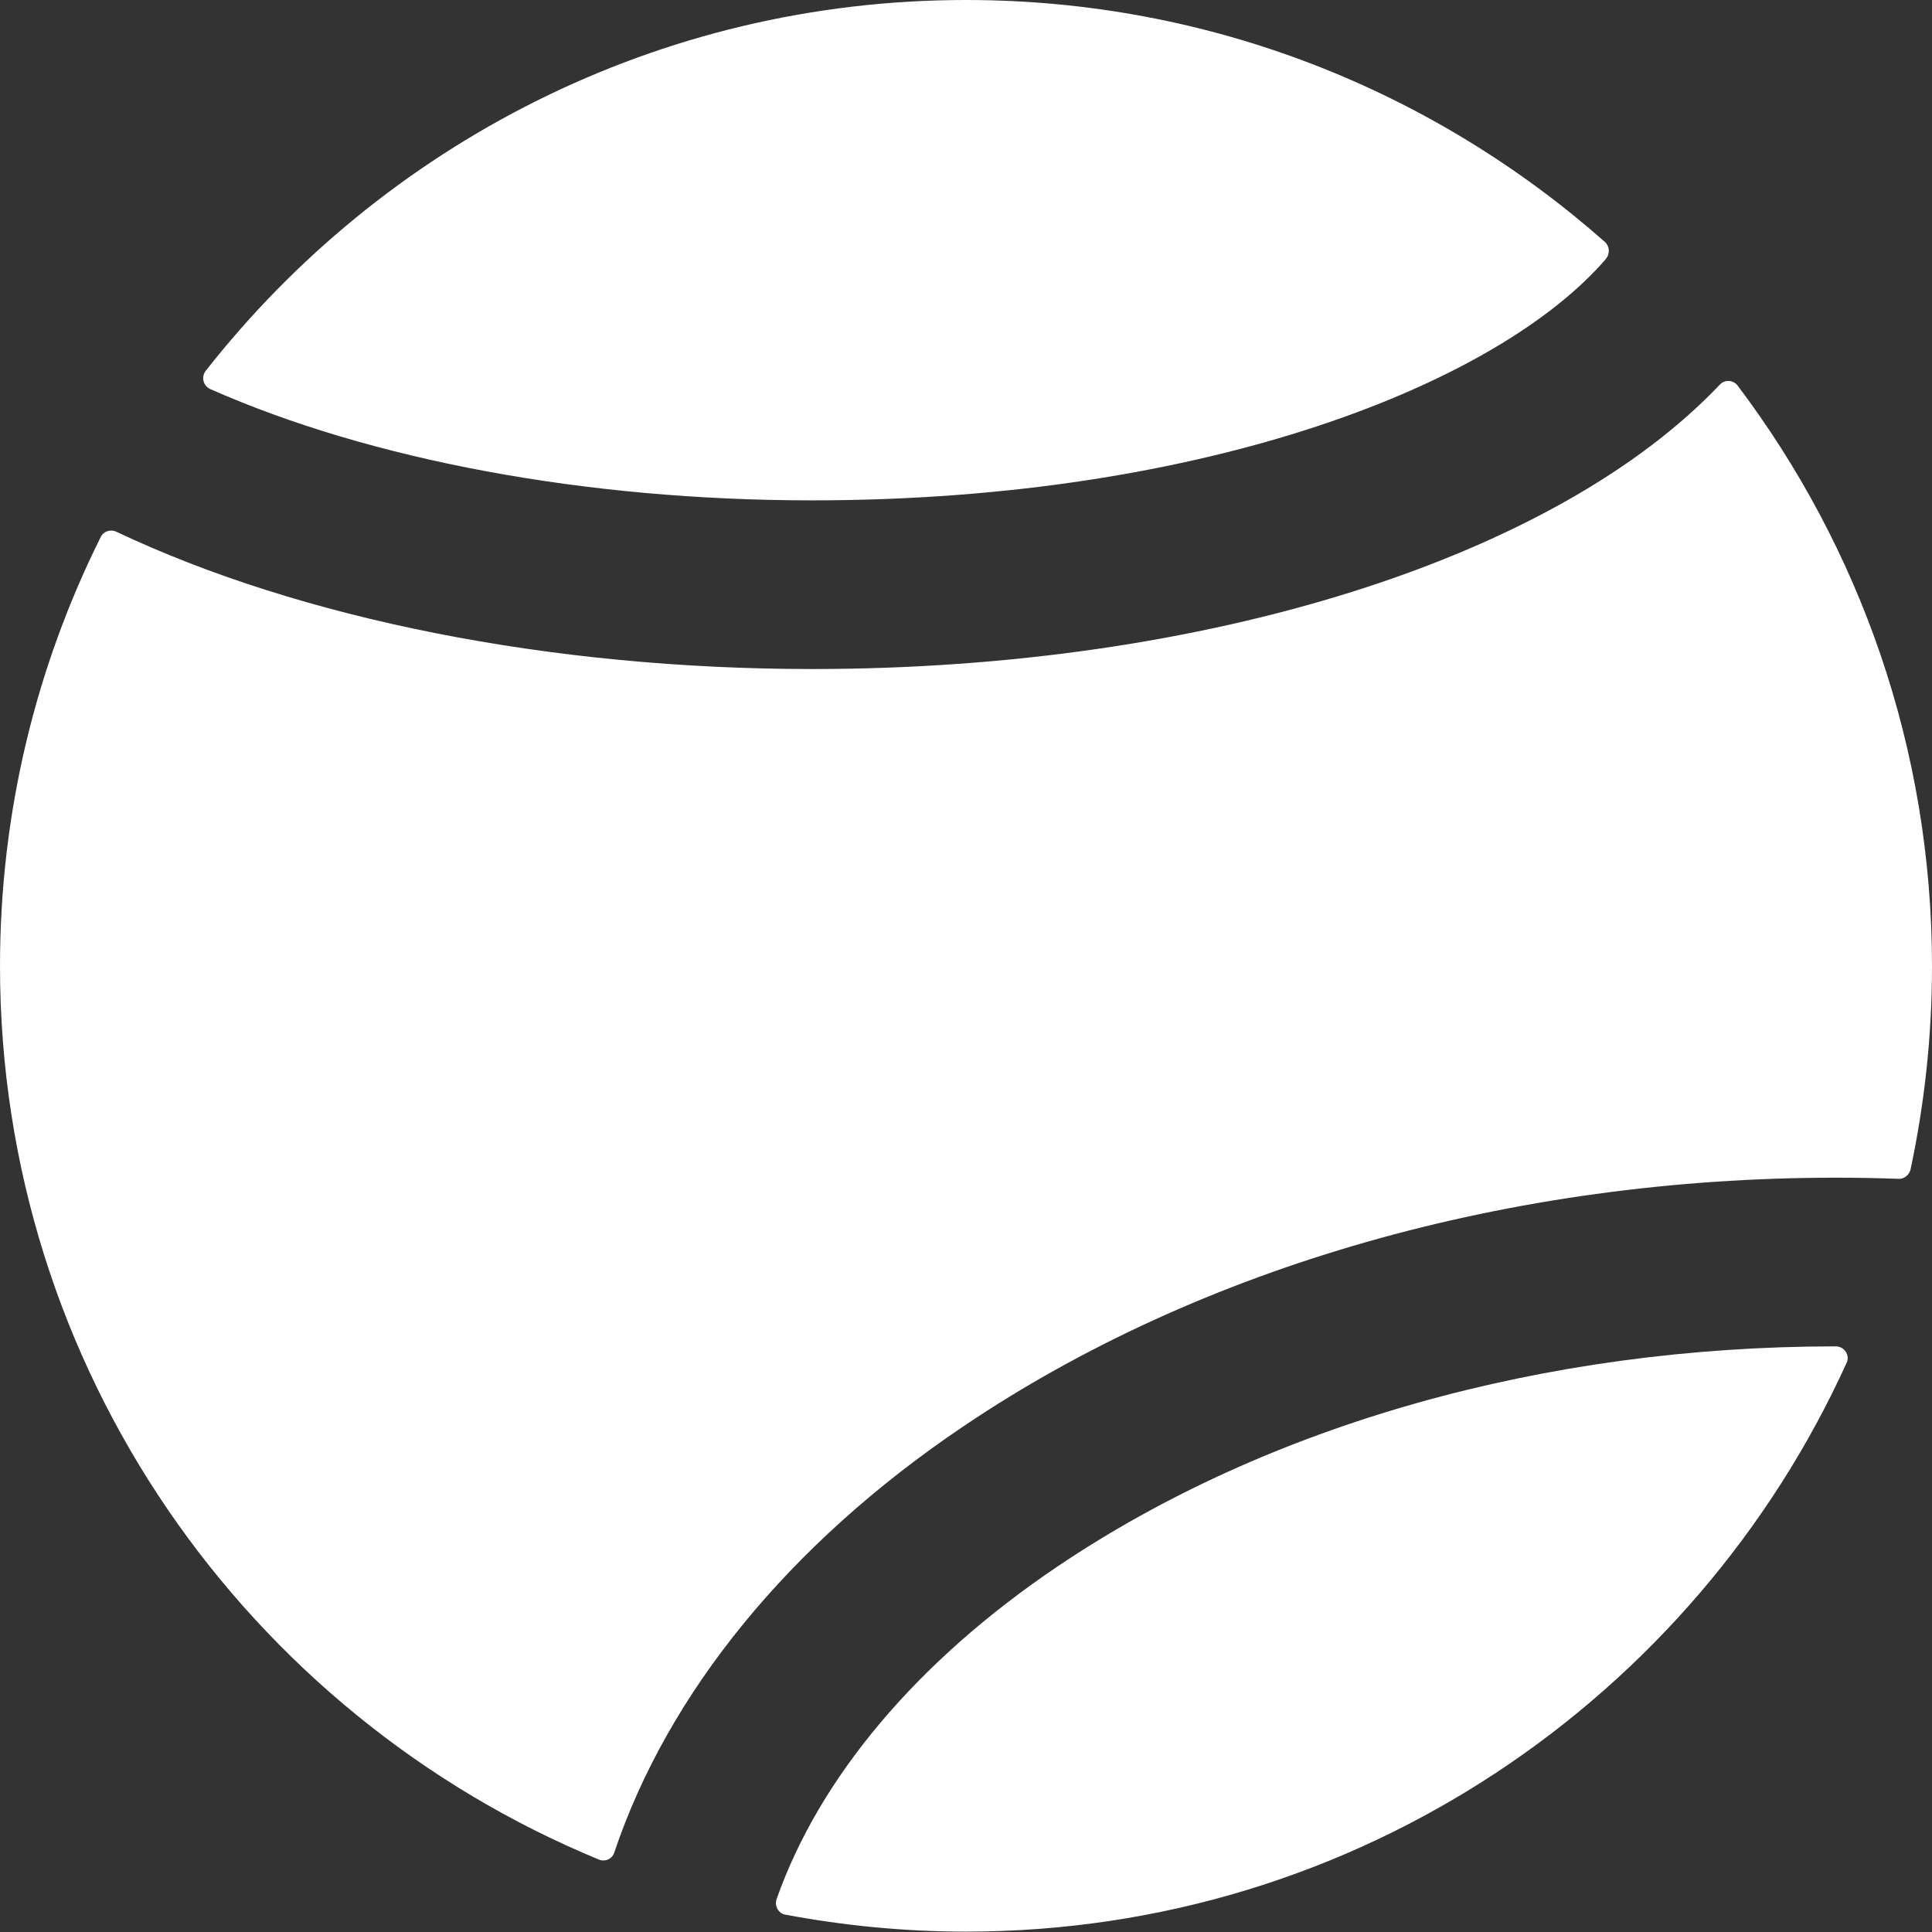
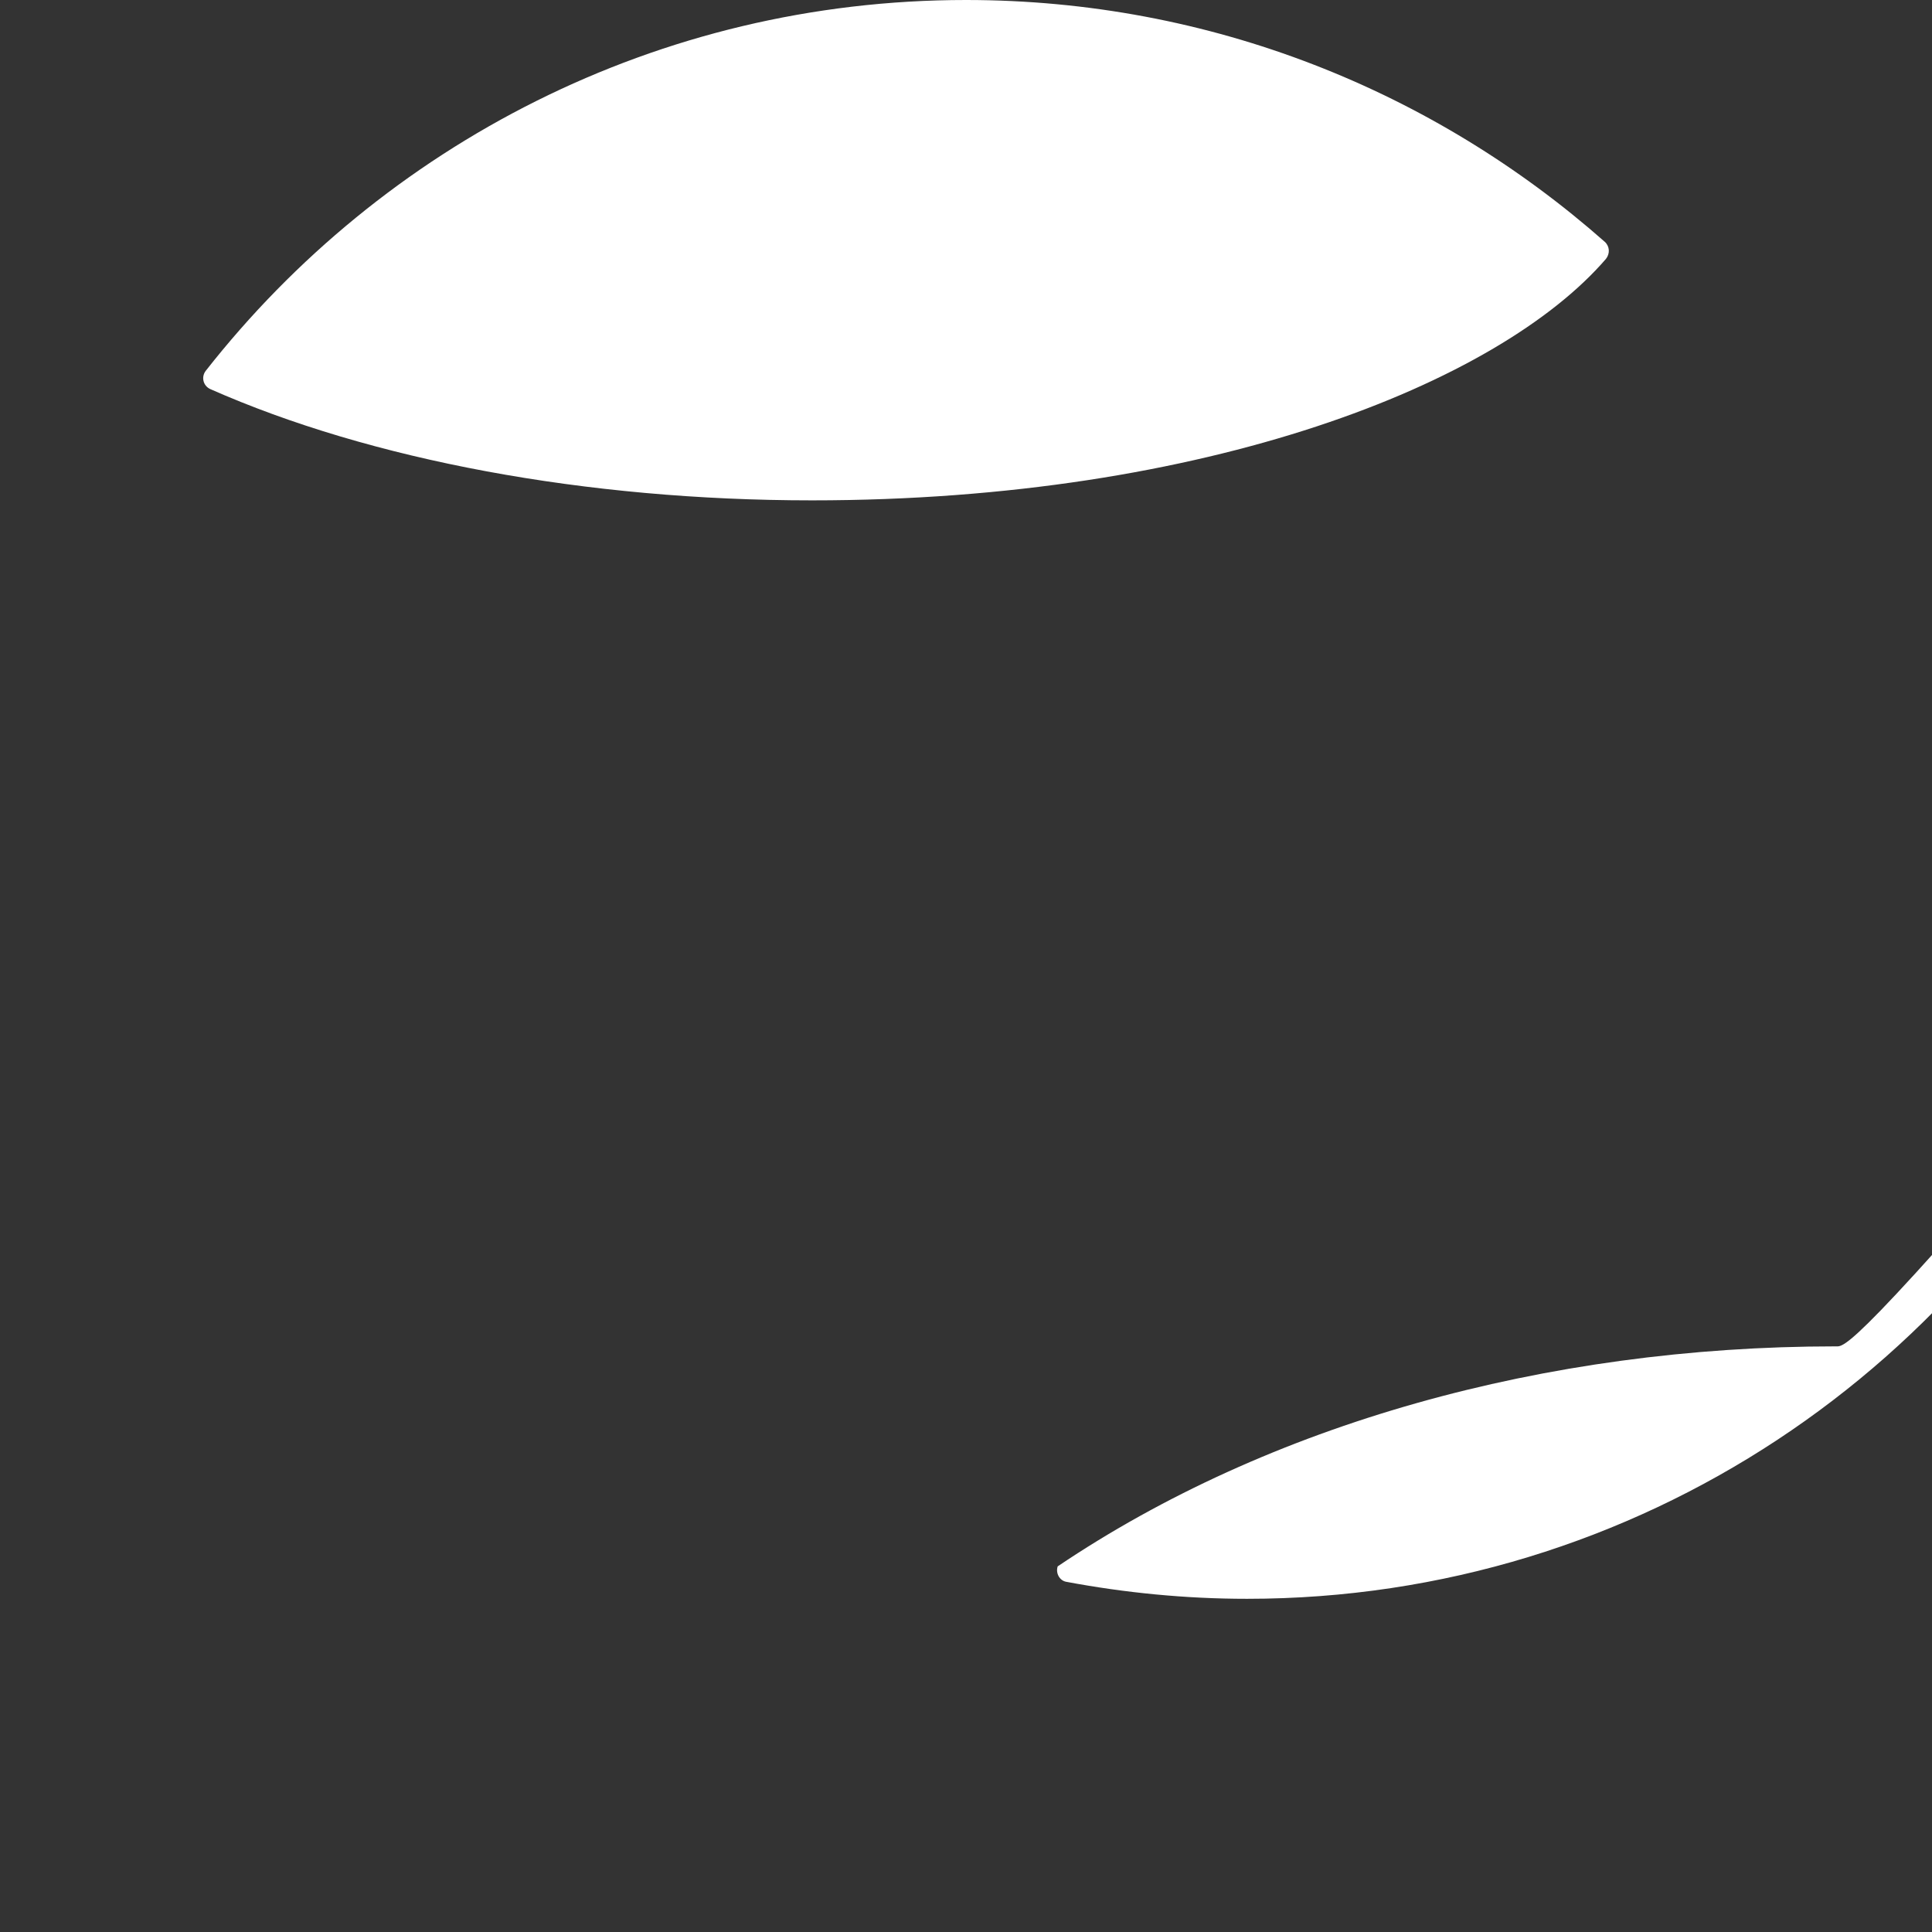
<svg xmlns="http://www.w3.org/2000/svg" version="1.1" id="Layer_1" x="0px" y="0px" viewBox="0 0 512 512" style="enable-background:new 0 0 512 512;" xml:space="preserve">
  <rect x="0" y="0" width="512" height="512" fill="#333333" stroke="none" />
  <style type="text/css">
	.st0{fill:#FFFFFF;}
</style>
  <g>
    <g>
      <path class="st0" d="M425.3,64.1C380.1,24.2,320.9,0,256,0C174.3,0,101.4,38.5,54.5,98.3c-1.2,1.6-0.7,3.9,1.2,4.8    c42.5,18.8,99.5,29.5,159.5,29.5c104.5,0,181.9-30.9,210.4-64C426.7,67.2,426.6,65.3,425.3,64.1z" />
    </g>
  </g>
  <g>
    <g>
-       <path class="st0" d="M486.5,356.8C486.5,356.8,486.5,356.8,486.5,356.8c-77.2,0-150.4,20.7-206.2,58.3    c-37.4,25.2-63.2,56.1-74.5,88.2c-0.6,1.8,0.5,3.8,2.3,4.1c15.5,2.9,31.5,4.5,47.9,4.5c103.7,0,193.1-62,233.4-150.8    C490.3,359.2,488.8,356.8,486.5,356.8z" />
+       <path class="st0" d="M486.5,356.8C486.5,356.8,486.5,356.8,486.5,356.8c-77.2,0-150.4,20.7-206.2,58.3    c-0.6,1.8,0.5,3.8,2.3,4.1c15.5,2.9,31.5,4.5,47.9,4.5c103.7,0,193.1-62,233.4-150.8    C490.3,359.2,488.8,356.8,486.5,356.8z" />
    </g>
  </g>
  <g>
    <g>
-       <path class="st0" d="M460.5,102.2c-1.1-1.5-3.4-1.7-4.7-0.3c-43.4,45.8-135.8,75.4-240.6,75.4c-69.1,0-135.4-13.2-184.4-36.4    c-1.5-0.7-3.4-0.1-4.1,1.4C9.6,176.6,0,215.2,0,256c0,106.7,65.6,198.4,158.7,236.8c1.7,0.7,3.6-0.2,4.1-1.9    C177,448.7,209,409.2,255.3,378c63-42.5,145.1-65.9,231.2-65.9c5.6,0,11.1,0.1,16.6,0.3c1.5,0.1,2.8-1,3.2-2.4    c3.7-17.4,5.7-35.4,5.7-53.9C512,198.3,492.8,145,460.5,102.2z" />
-     </g>
+       </g>
  </g>
</svg>